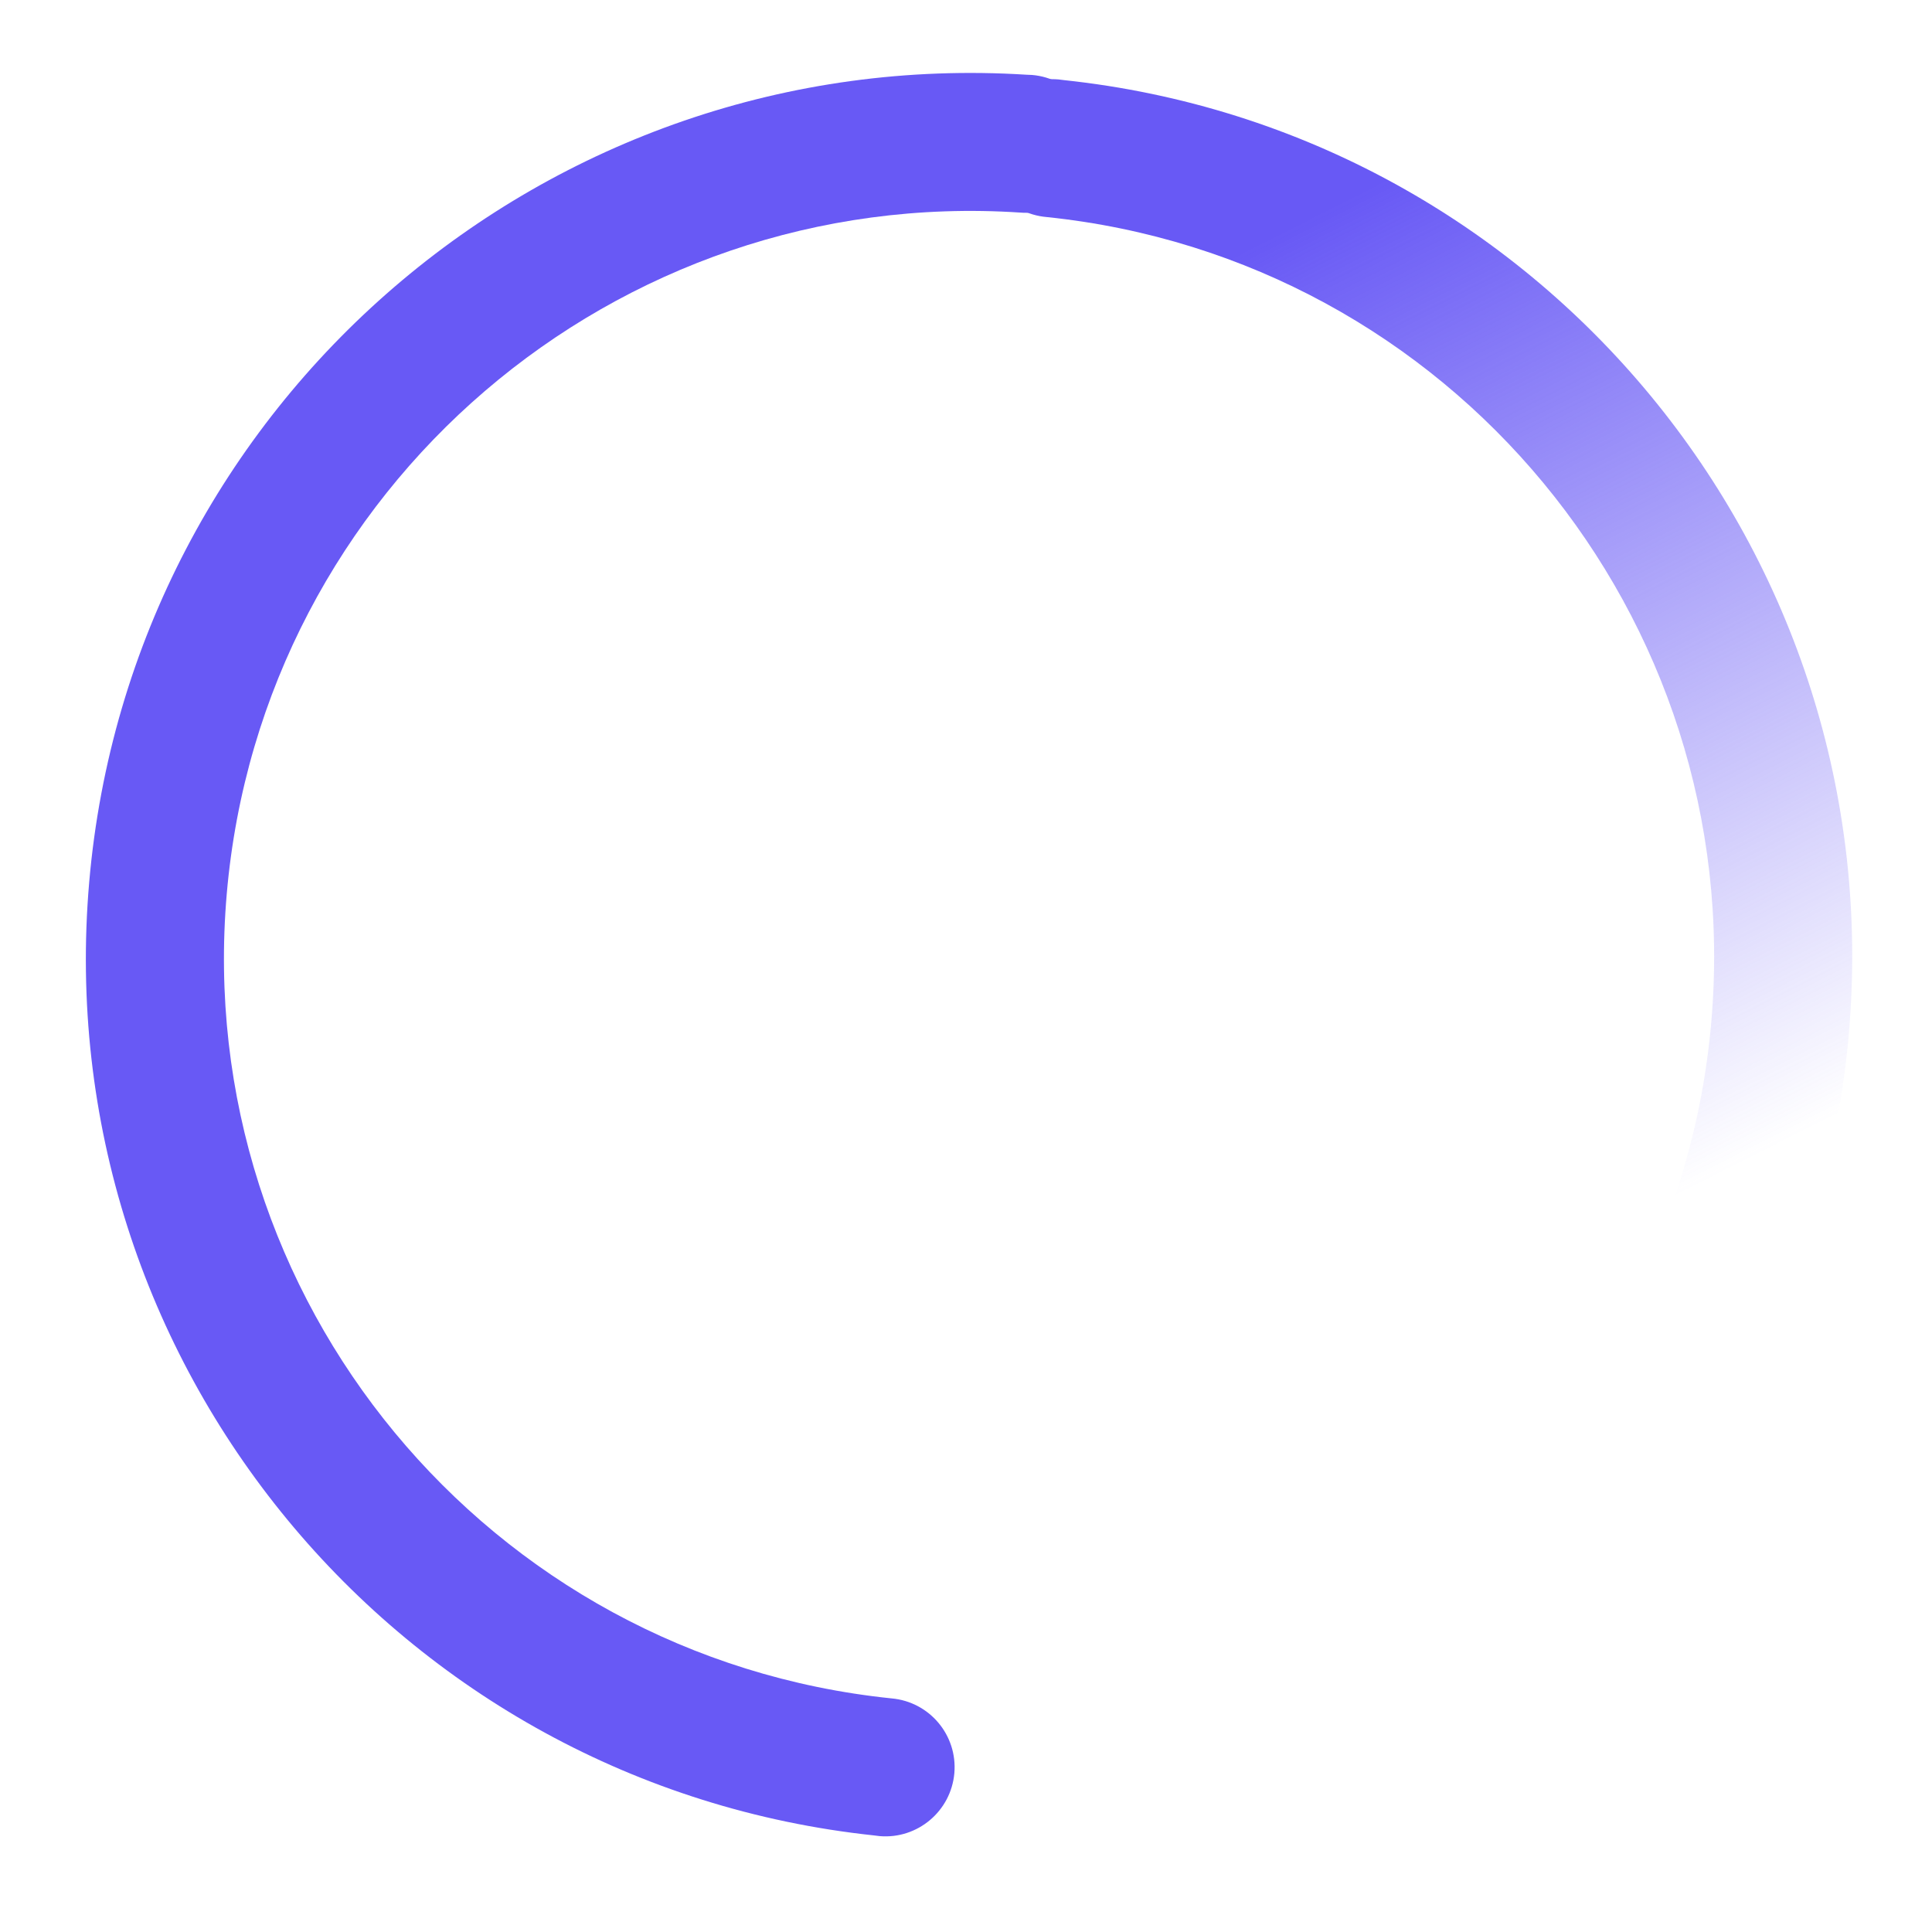
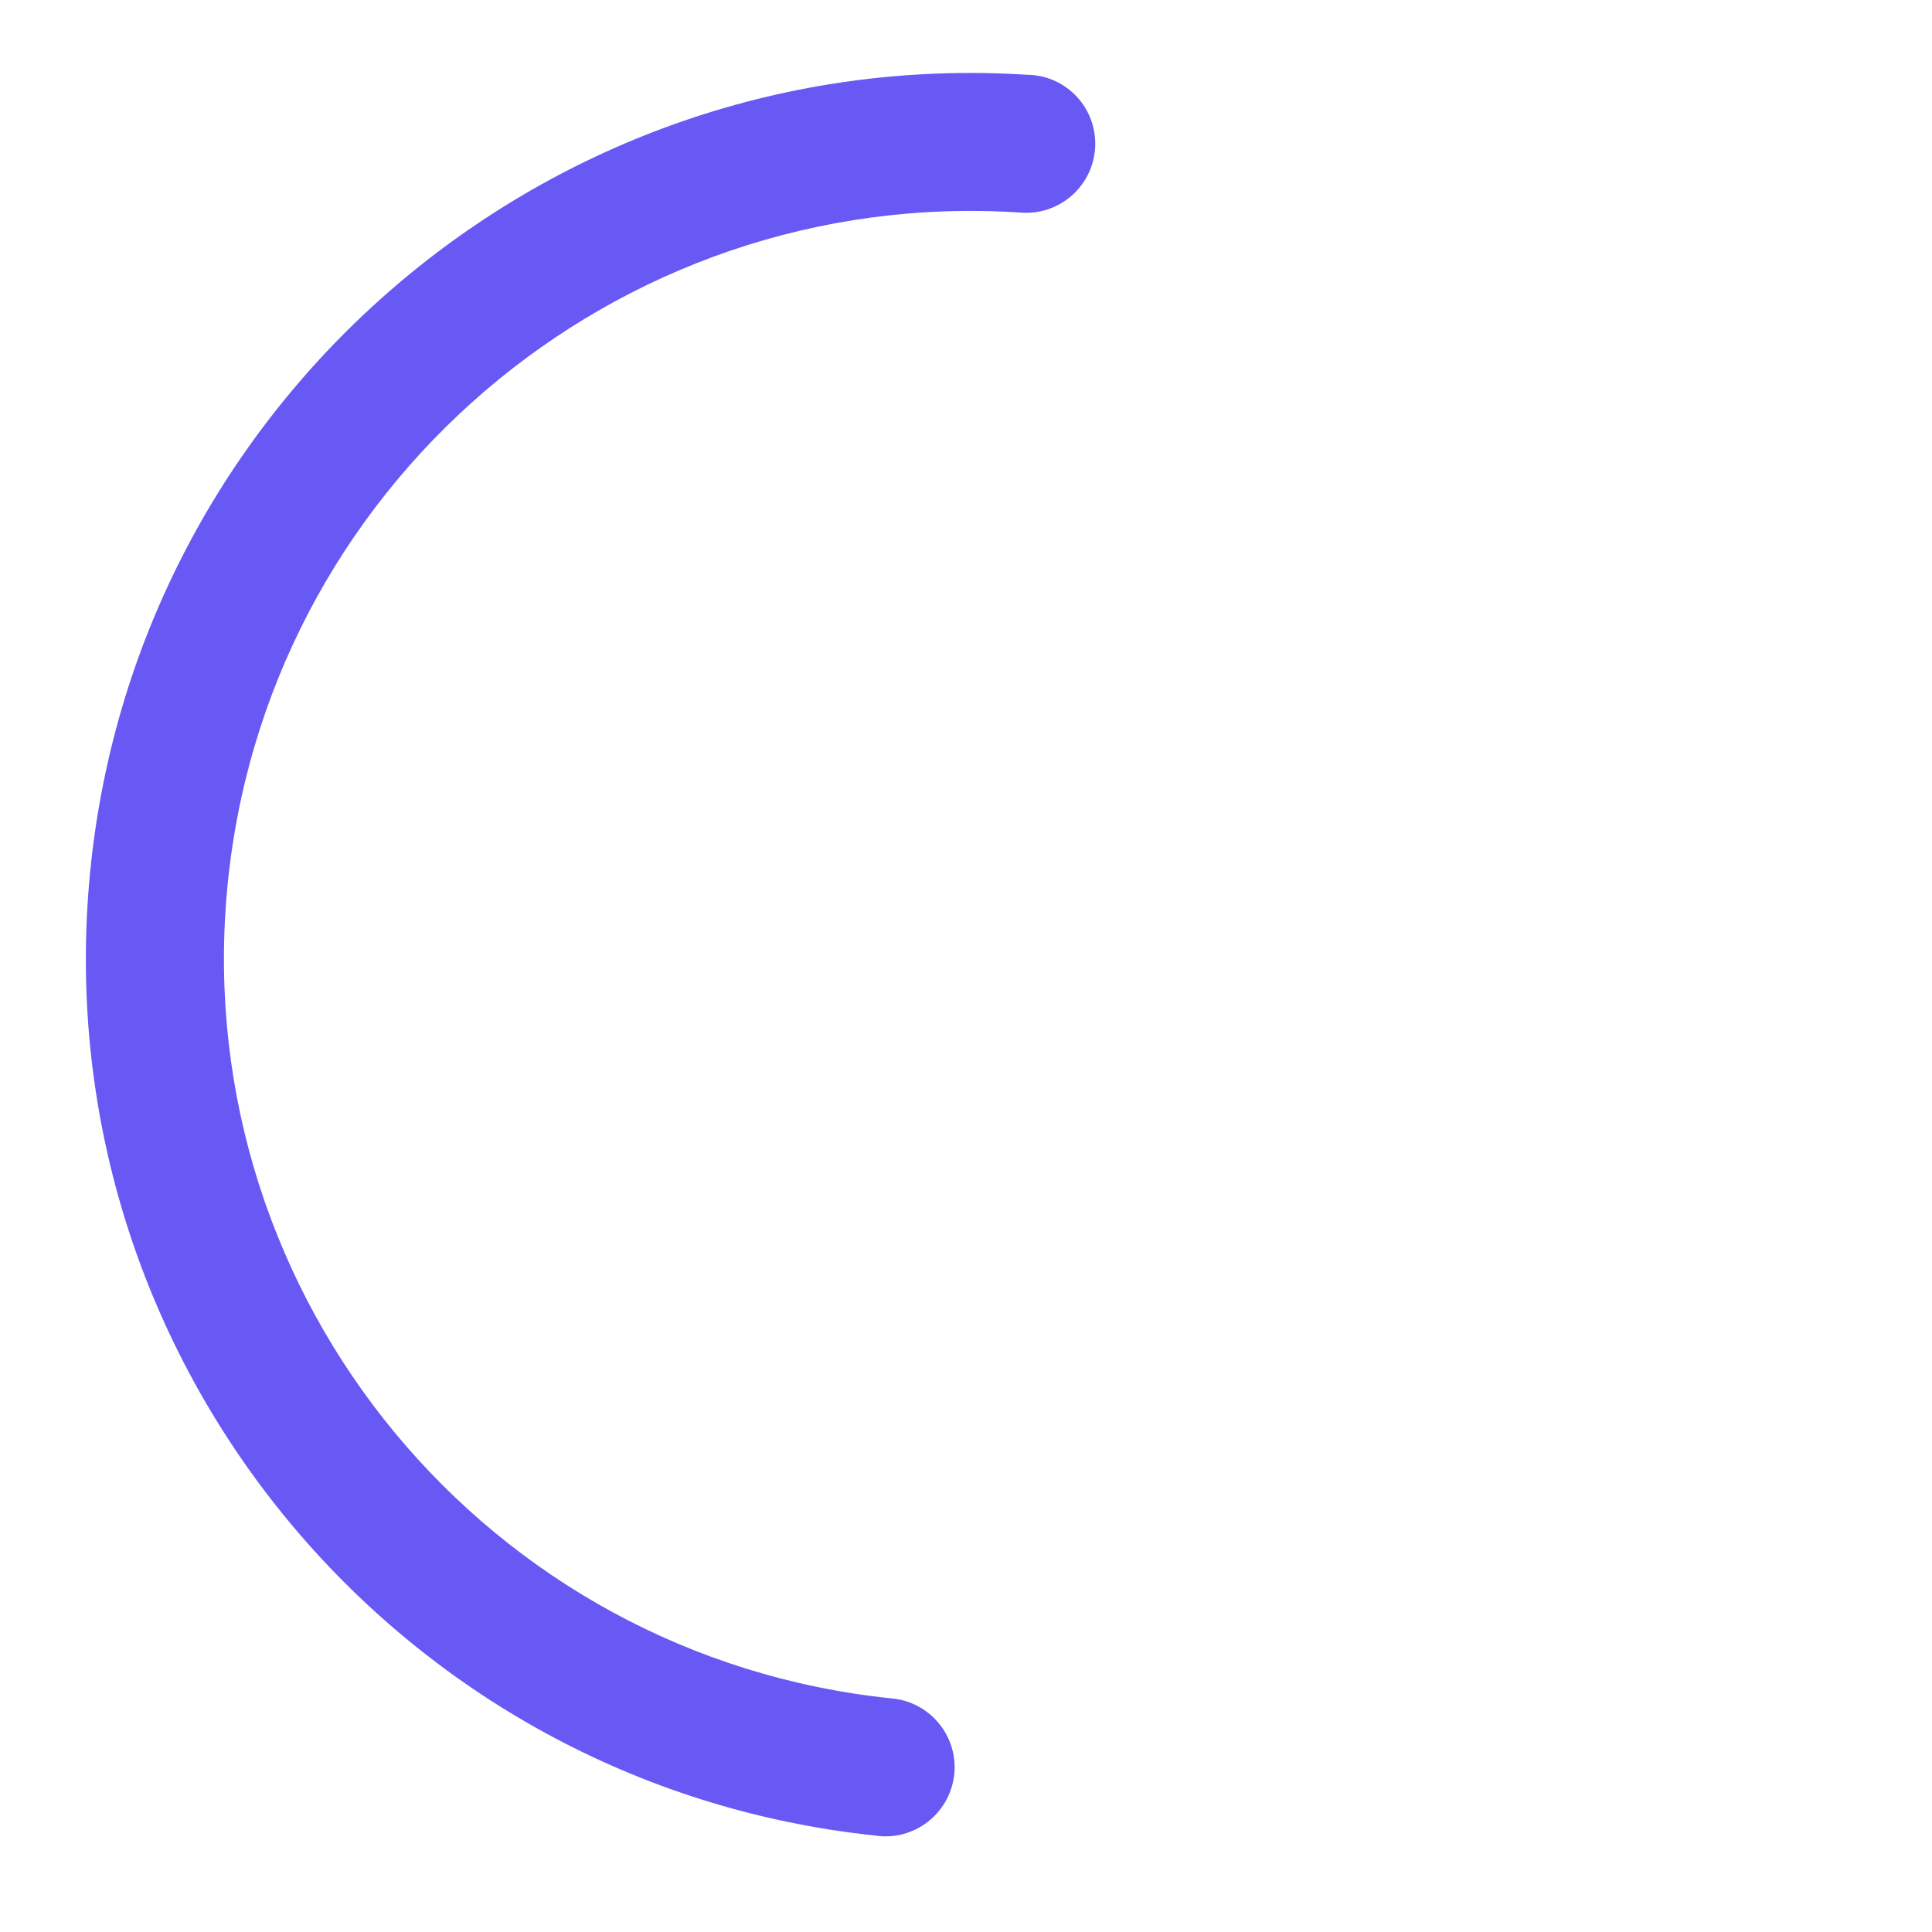
<svg xmlns="http://www.w3.org/2000/svg" width="35" height="35" viewBox="0 0 35 35" fill="none">
-   <path fill-rule="evenodd" clip-rule="evenodd" d="M33.494 18.722C34.247 10.027 27.905 2.368 19.272 1.451C19.24 1.446 19.208 1.442 19.176 1.439C18.488 1.381 17.881 1.891 17.822 2.58C17.762 3.268 18.272 3.873 18.96 3.932C26.265 4.687 31.639 11.16 31.002 18.511C30.365 25.861 23.957 31.336 16.628 30.849C15.94 30.793 15.334 31.303 15.274 31.991C15.214 32.68 15.724 33.285 16.412 33.343C16.444 33.346 16.477 33.348 16.509 33.348C25.174 33.897 32.741 27.417 33.494 18.722Z" fill="url(#paint0_linear_280_13054)" />
  <path fill-rule="evenodd" clip-rule="evenodd" d="M1.616 15.98C2.369 7.285 9.937 0.805 18.602 1.354C18.634 1.354 18.666 1.356 18.698 1.358C19.387 1.417 19.896 2.022 19.837 2.71C19.777 3.399 19.171 3.909 18.482 3.851C11.153 3.366 4.745 8.841 4.108 16.191C3.472 23.541 8.845 30.015 16.151 30.768C16.839 30.829 17.348 31.434 17.289 32.122C17.229 32.81 16.623 33.321 15.935 33.263C15.902 33.26 15.87 33.256 15.839 33.251C7.205 32.334 0.863 24.674 1.616 15.98Z" fill="#6859F5" />
  <defs>
    <linearGradient id="paint0_linear_280_13054" x1="22.439" y1="4.584" x2="30.942" y2="21.391" gradientUnits="userSpaceOnUse">
      <stop stop-color="#6859F5" />
      <stop offset="1" stop-color="#6859F5" stop-opacity="0" />
    </linearGradient>
  </defs>
</svg>